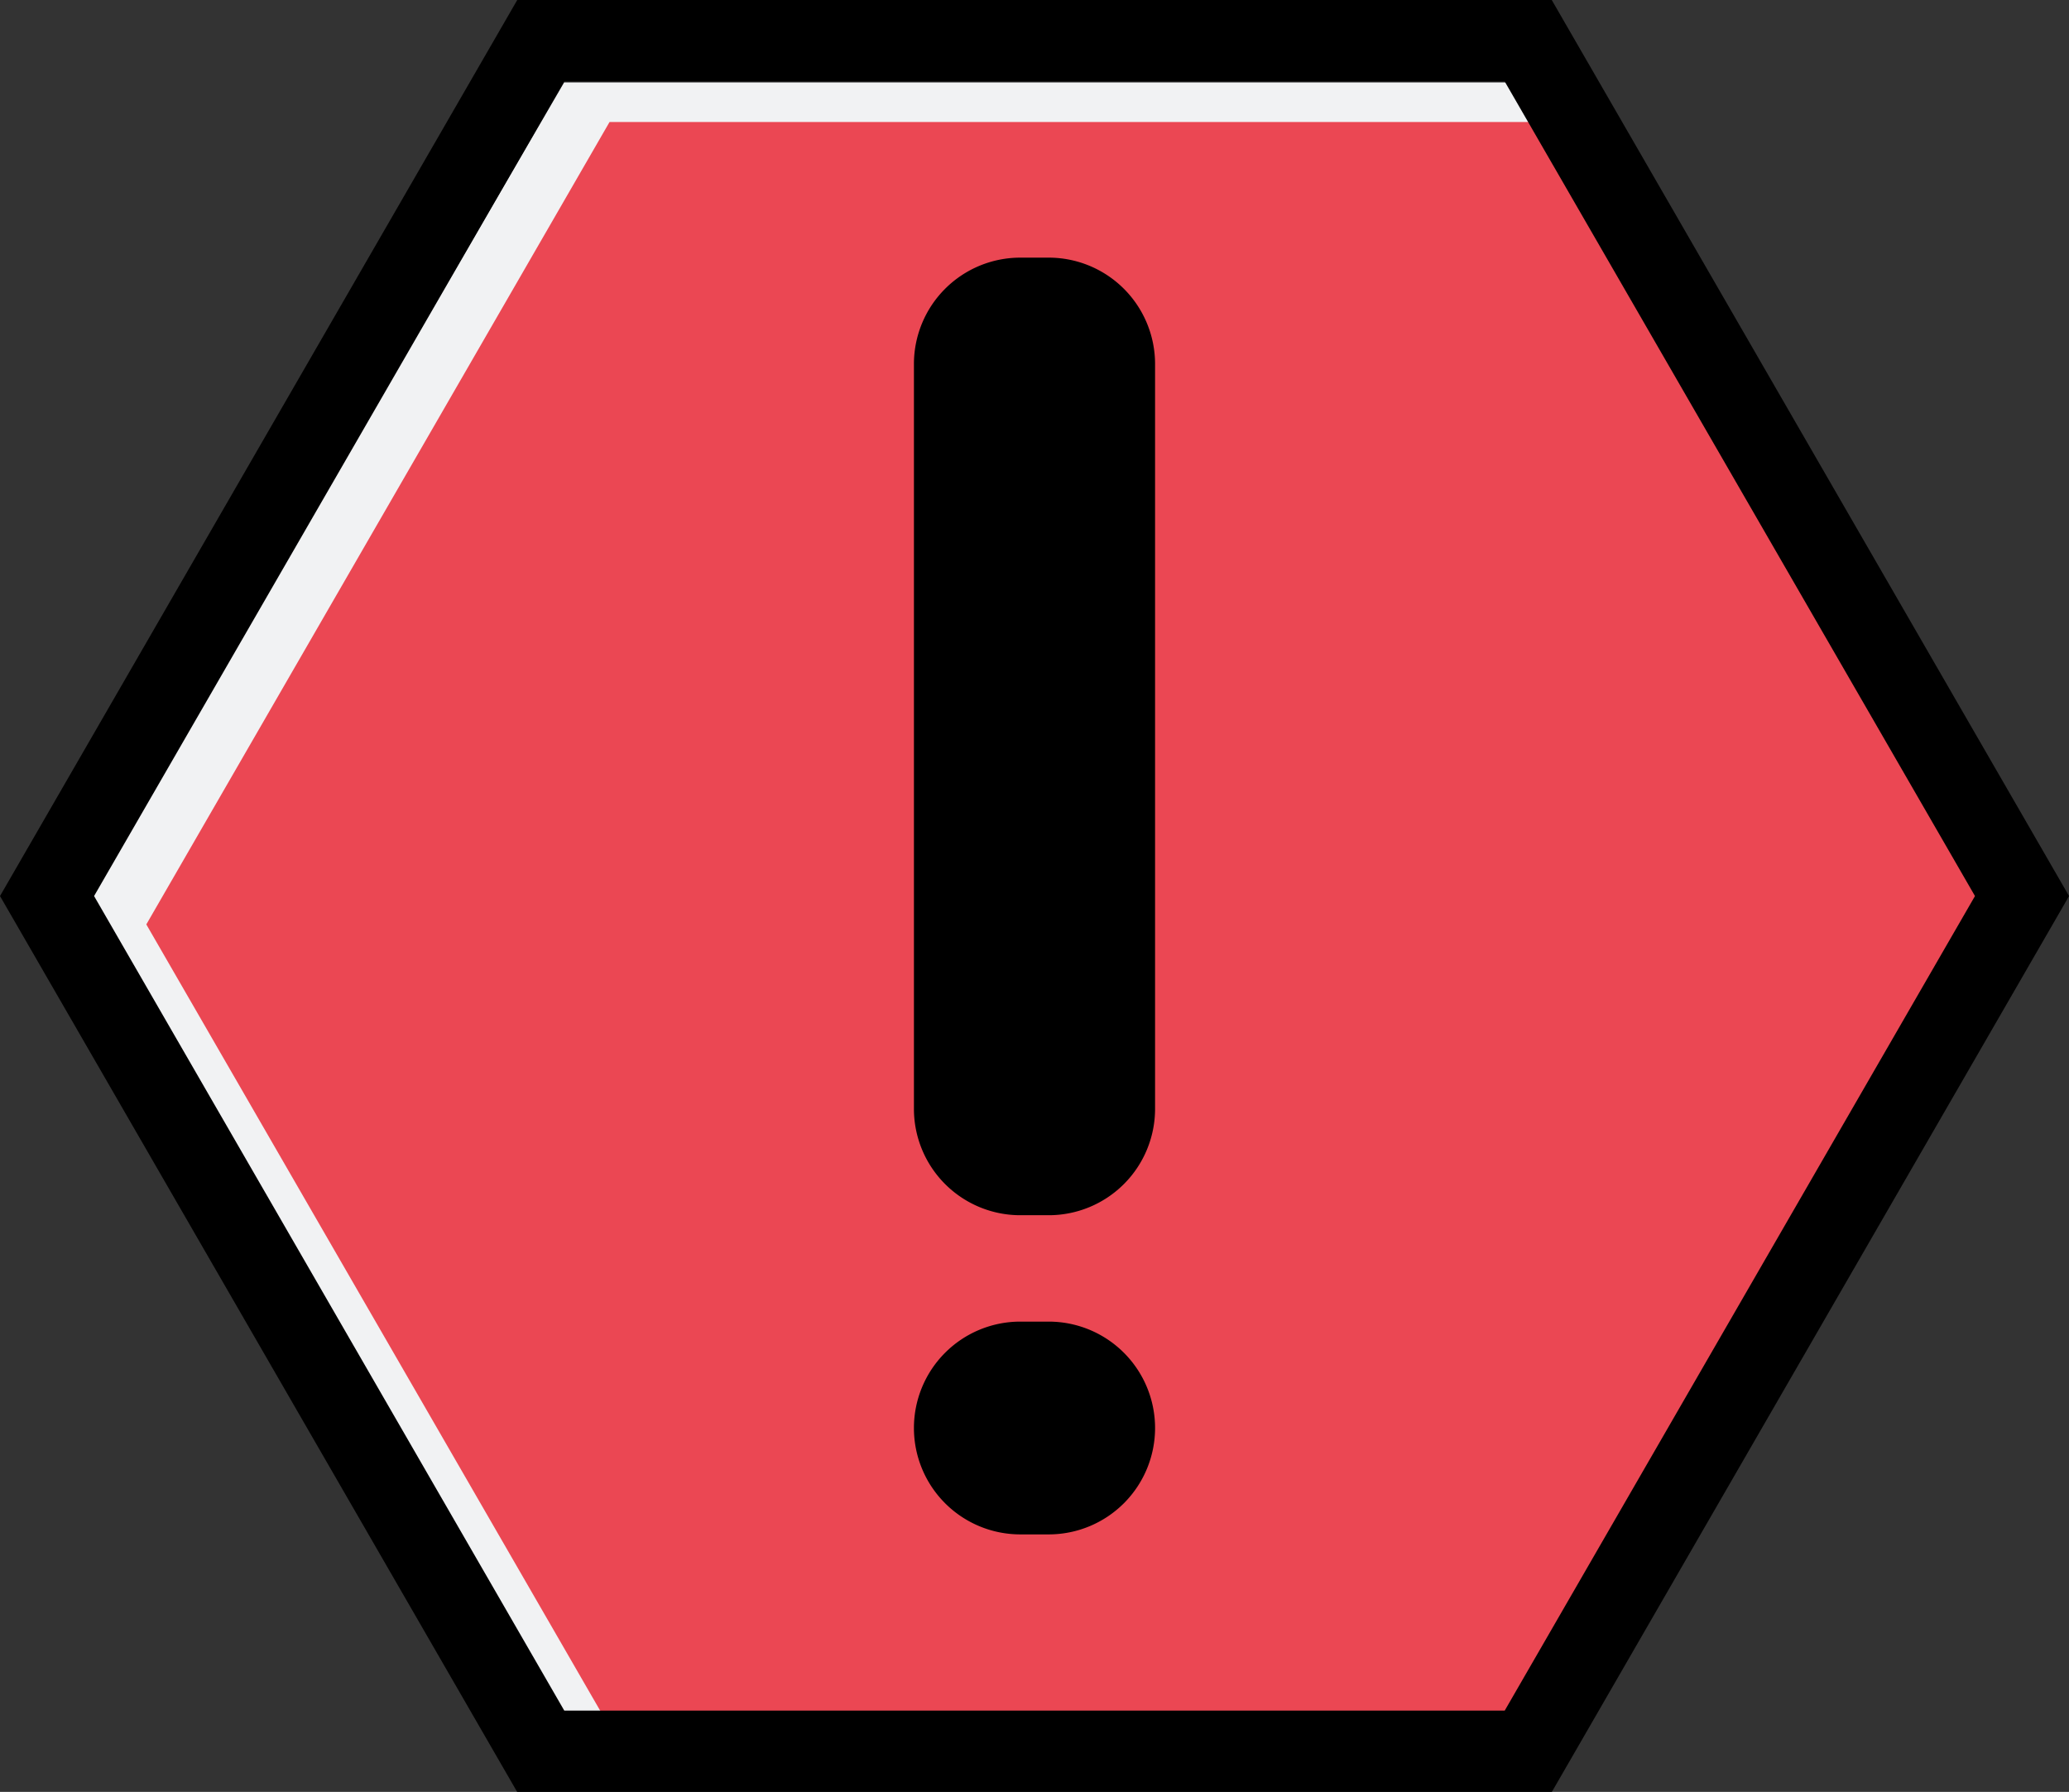
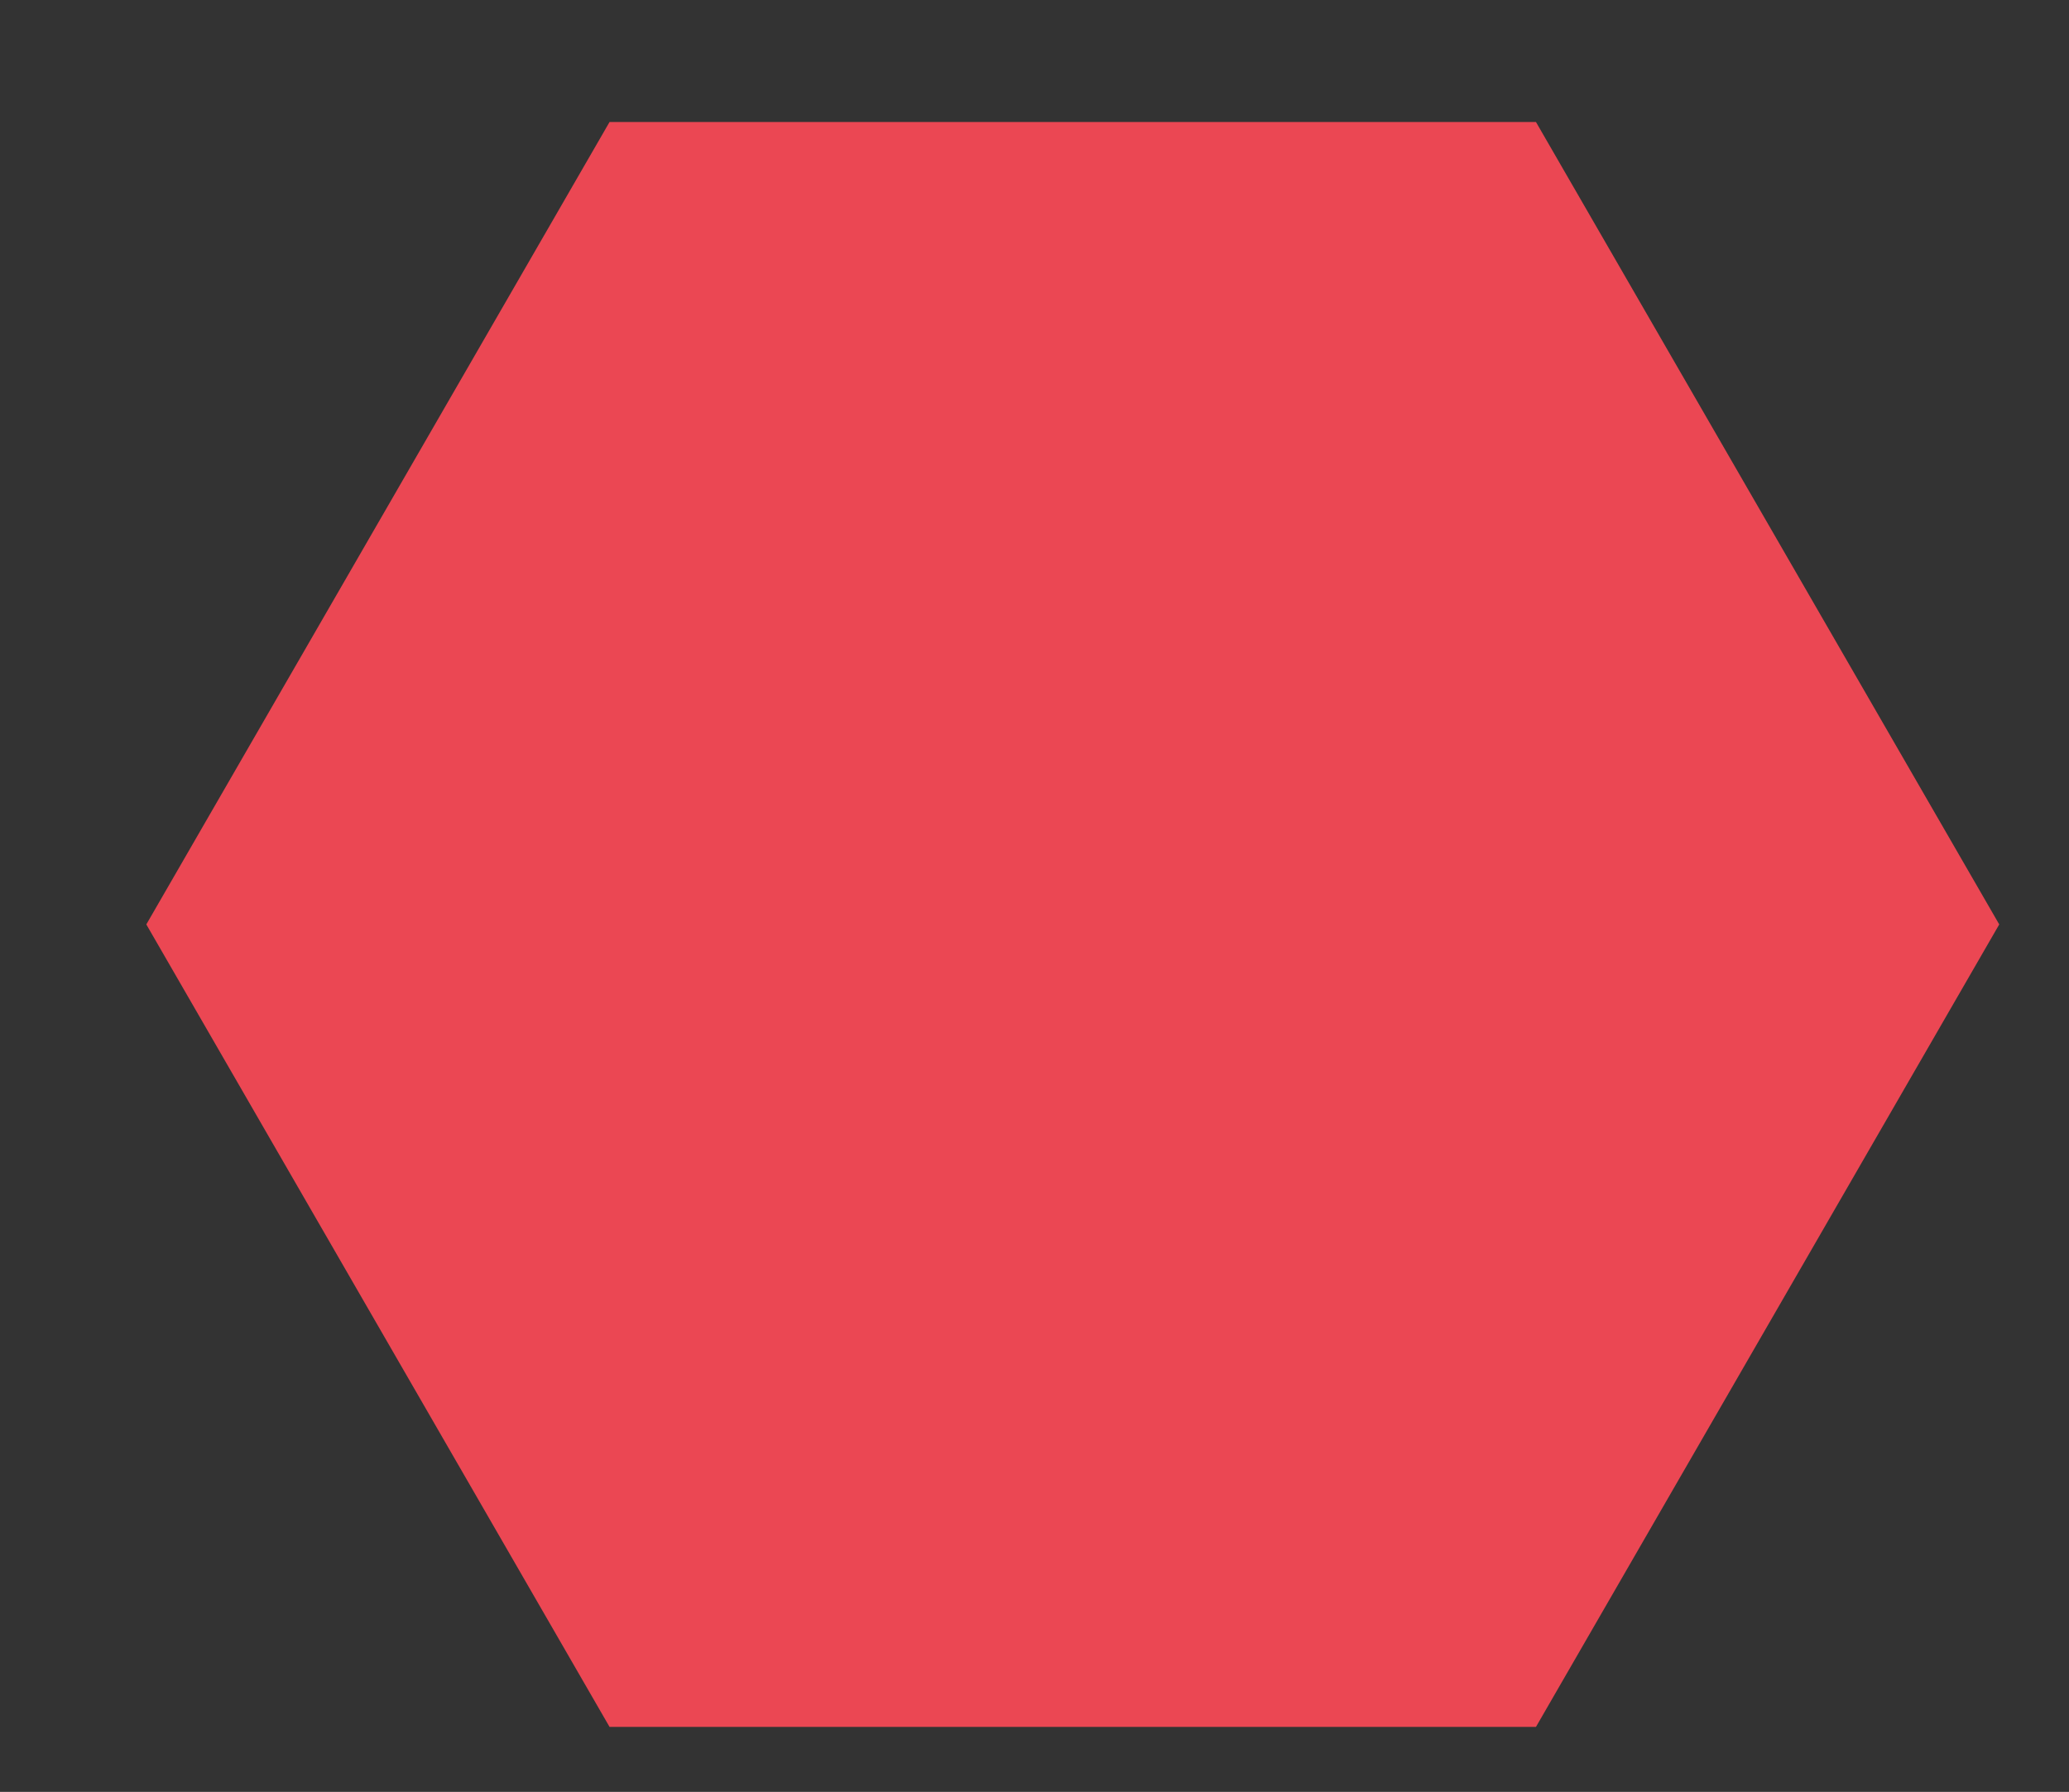
<svg xmlns="http://www.w3.org/2000/svg" height="361.1" preserveAspectRatio="xMidYMid meet" version="1.0" viewBox="-0.0 0.0 417.0 361.1" width="417.0" zoomAndPan="magnify">
  <rect x="-0.0" y="0.0" width="417.0" height="361.1" fill="#333333" stroke="none" />
  <g data-name="Layer 2">
    <g data-name="Layer 1">
      <g data-name="Error 8">
        <g id="change1_1">
-           <path d="M306.52 16.61L113.7 16.61 17.29 182.31 113.7 348 306.52 348 402.94 182.31 306.52 16.61z" fill="#f1f2f3" />
-         </g>
+           </g>
        <g id="change2_1">
          <path d="M309.57 24.59L122.85 24.59 29.49 186.29 122.85 348 309.57 348 402.94 186.29 309.57 24.59z" fill="#eb4753" />
        </g>
-         <path d="M308.01 8.21L108.99 8.21 9.48 180.57 108.99 352.93 308.01 352.93 407.53 180.57 308.01 8.21z" fill="none" stroke="#000" stroke-miterlimit="10" stroke-width="16.42" />
        <g id="change3_1">
-           <path d="M184.2,223.45V73.36a21.44,21.44,0,0,1,21.45-21.44h5.71A21.44,21.44,0,0,1,232.8,73.36V223.45a21.44,21.44,0,0,1-21.44,21.44h-5.71A21.44,21.44,0,0,1,184.2,223.45Zm0,64.32h0a21.44,21.44,0,0,1,21.45-21.44h5.71a21.44,21.44,0,0,1,21.44,21.44h0a21.44,21.44,0,0,1-21.44,21.44h-5.71A21.44,21.44,0,0,1,184.2,287.77Z" />
-         </g>
+           </g>
      </g>
    </g>
  </g>
</svg>